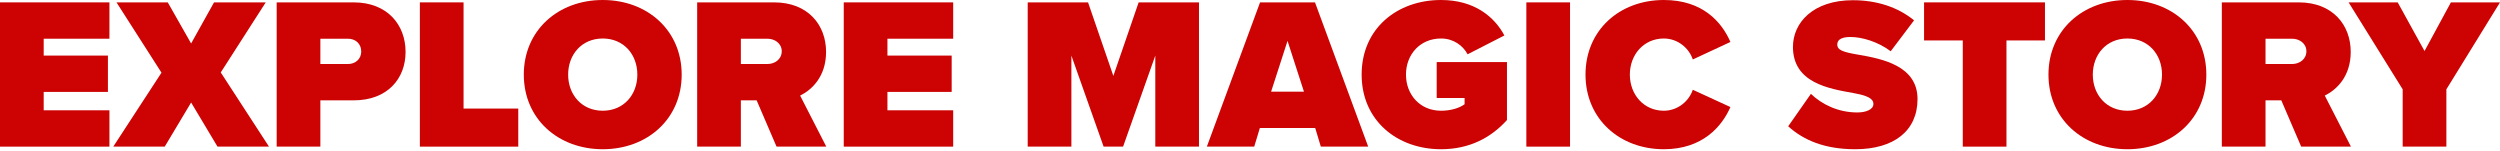
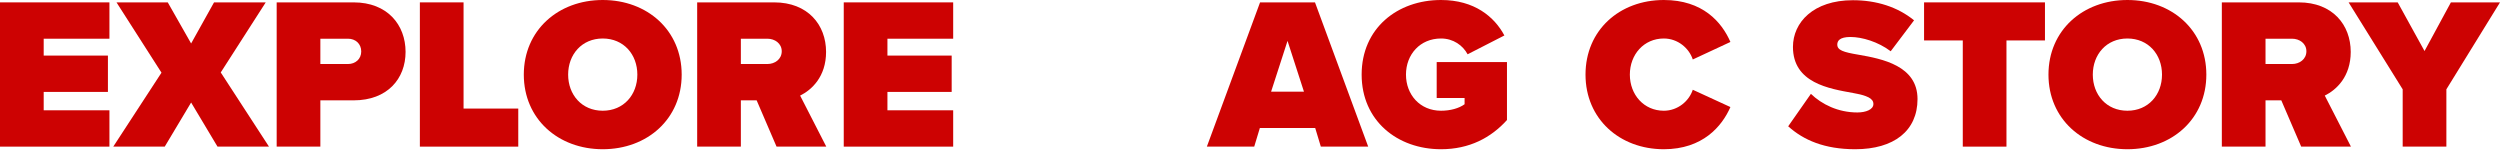
<svg xmlns="http://www.w3.org/2000/svg" width="1110" height="67" viewBox="0 0 1110 67" fill="none">
  <path d="M48.588 65.104H0V1.056H48.588V17.188H19.397V24.678H47.916V40.81H19.397V48.972H48.588V65.104Z" fill="#CD0202" />
  <path d="M119.425 65.104H96.571L84.856 45.515L73.142 65.104H50.288L71.701 32.264L51.728 1.056H74.486L84.856 19.301L95.035 1.056H117.985L98.012 32.168L119.425 65.104Z" fill="#CD0202" />
  <path d="M142.24 65.104H122.843V1.056H157.027C172.007 1.056 180.073 11.043 180.073 23.046C180.073 34.953 172.007 44.555 157.027 44.555H142.24V65.104ZM160.388 22.854C160.388 19.397 157.796 17.188 154.531 17.188H142.24V28.423H154.531C157.796 28.423 160.388 26.215 160.388 22.854Z" fill="#CD0202" />
  <path d="M230.112 65.104H186.421V1.056H205.818V48.204H230.112V65.104Z" fill="#CD0202" />
  <path d="M232.57 33.128C232.57 13.443 247.838 0 267.619 0C287.4 0 302.668 13.443 302.668 33.128C302.668 52.813 287.4 66.256 267.619 66.256C247.838 66.256 232.57 52.813 232.57 33.128ZM282.983 33.128C282.983 24.198 276.933 17.092 267.619 17.092C258.305 17.092 252.255 24.198 252.255 33.128C252.255 42.058 258.305 49.164 267.619 49.164C276.933 49.164 282.983 42.058 282.983 33.128Z" fill="#CD0202" />
  <path d="M366.871 65.104H344.786L335.952 44.555H328.942V65.104H309.545V1.056H343.73C358.709 1.056 366.775 11.043 366.775 23.046C366.775 34.088 360.342 39.946 355.253 42.443L366.871 65.104ZM347.091 22.758C347.091 19.301 344.018 17.188 340.753 17.188H328.942V28.423H340.753C344.018 28.423 347.091 26.311 347.091 22.758Z" fill="#CD0202" />
  <path d="M423.212 65.104H374.624V1.056H423.212V17.188H394.021V24.678H422.54V40.81H394.021V48.972H423.212V65.104Z" fill="#CD0202" />
-   <path d="M532.351 65.104H512.954V24.678L498.647 65.104H490.005L475.697 24.678V65.104H456.3V1.056H483.091L494.326 33.704L505.561 1.056H532.351V65.104Z" fill="#CD0202" />
  <path d="M607.479 65.104H586.45L583.953 56.846H559.371L556.875 65.104H535.845L559.467 1.056H583.857L607.479 65.104ZM578.96 40.714L571.662 18.148L564.364 40.714H578.96Z" fill="#CD0202" />
  <path d="M604.568 33.128C604.568 12.579 620.412 0 639.809 0C654.693 0 663.527 7.49 667.944 15.748L651.62 24.102C649.508 20.165 645.283 17.092 639.809 17.092C630.495 17.092 624.253 24.198 624.253 33.128C624.253 42.058 630.495 49.164 639.809 49.164C643.938 49.164 647.779 48.108 650.276 46.283V43.499H637.889V27.559H669.096V53.293C661.991 61.167 652.388 66.256 639.809 66.256C620.412 66.256 604.568 53.581 604.568 33.128Z" fill="#CD0202" />
-   <path d="M697.096 65.104H677.699V1.056H697.096V65.104Z" fill="#CD0202" />
  <path d="M738.729 66.256C719.14 66.256 703.968 52.813 703.968 33.128C703.968 13.347 719.14 0 738.729 0C756.013 0 764.463 9.794 768.304 18.629L751.596 26.407C749.963 21.413 744.97 17.092 738.729 17.092C729.894 17.092 723.653 24.198 723.653 33.128C723.653 42.058 729.894 49.164 738.729 49.164C744.97 49.164 749.963 44.843 751.596 39.85L768.304 47.532C764.559 56.078 756.013 66.256 738.729 66.256Z" fill="#CD0202" />
  <path d="M793.957 56.078L804.039 41.674C808.84 46.283 816.042 49.932 824.684 49.932C828.333 49.932 831.79 48.684 831.79 46.187C831.79 43.691 829.101 42.443 822.764 41.29C812.201 39.37 796.069 36.873 796.069 20.837C796.069 9.986 805.095 0.096 822.668 0.096C833.134 0.096 842.545 3.073 849.842 9.026L839.472 22.758C833.902 18.533 826.701 16.42 821.611 16.42C816.81 16.42 815.754 18.148 815.754 19.781C815.754 22.277 818.347 23.142 825.164 24.294C835.727 26.119 851.379 29.191 851.379 43.979C851.379 58.094 840.912 66.256 823.724 66.256C810.089 66.256 800.774 62.223 793.957 56.078Z" fill="#CD0202" />
  <path d="M890.871 65.104H871.475V17.956H854.286V1.056H907.964V17.956H890.871V65.104Z" fill="#CD0202" />
  <path d="M909.519 33.128C909.519 13.443 924.787 0 944.568 0C964.348 0 979.616 13.443 979.616 33.128C979.616 52.813 964.348 66.256 944.568 66.256C924.787 66.256 909.519 52.813 909.519 33.128ZM959.931 33.128C959.931 24.198 953.882 17.092 944.568 17.092C935.253 17.092 929.204 24.198 929.204 33.128C929.204 42.058 935.253 49.164 944.568 49.164C953.882 49.164 959.931 42.058 959.931 33.128Z" fill="#CD0202" />
  <path d="M1043.82 65.104H1021.73L1012.9 44.555H1005.89V65.104H986.494V1.056H1020.68C1035.66 1.056 1043.72 11.043 1043.72 23.046C1043.72 34.088 1037.29 39.946 1032.2 42.443L1043.82 65.104ZM1024.04 22.758C1024.04 19.301 1020.97 17.188 1017.7 17.188H1005.89V28.423H1017.7C1020.97 28.423 1024.04 26.311 1024.04 22.758Z" fill="#CD0202" />
  <path d="M1086.19 65.104H1066.79V39.658L1042.78 1.056H1064.58L1076.49 22.662L1088.2 1.056H1110L1086.19 39.658V65.104Z" fill="#CD0202" />
</svg>